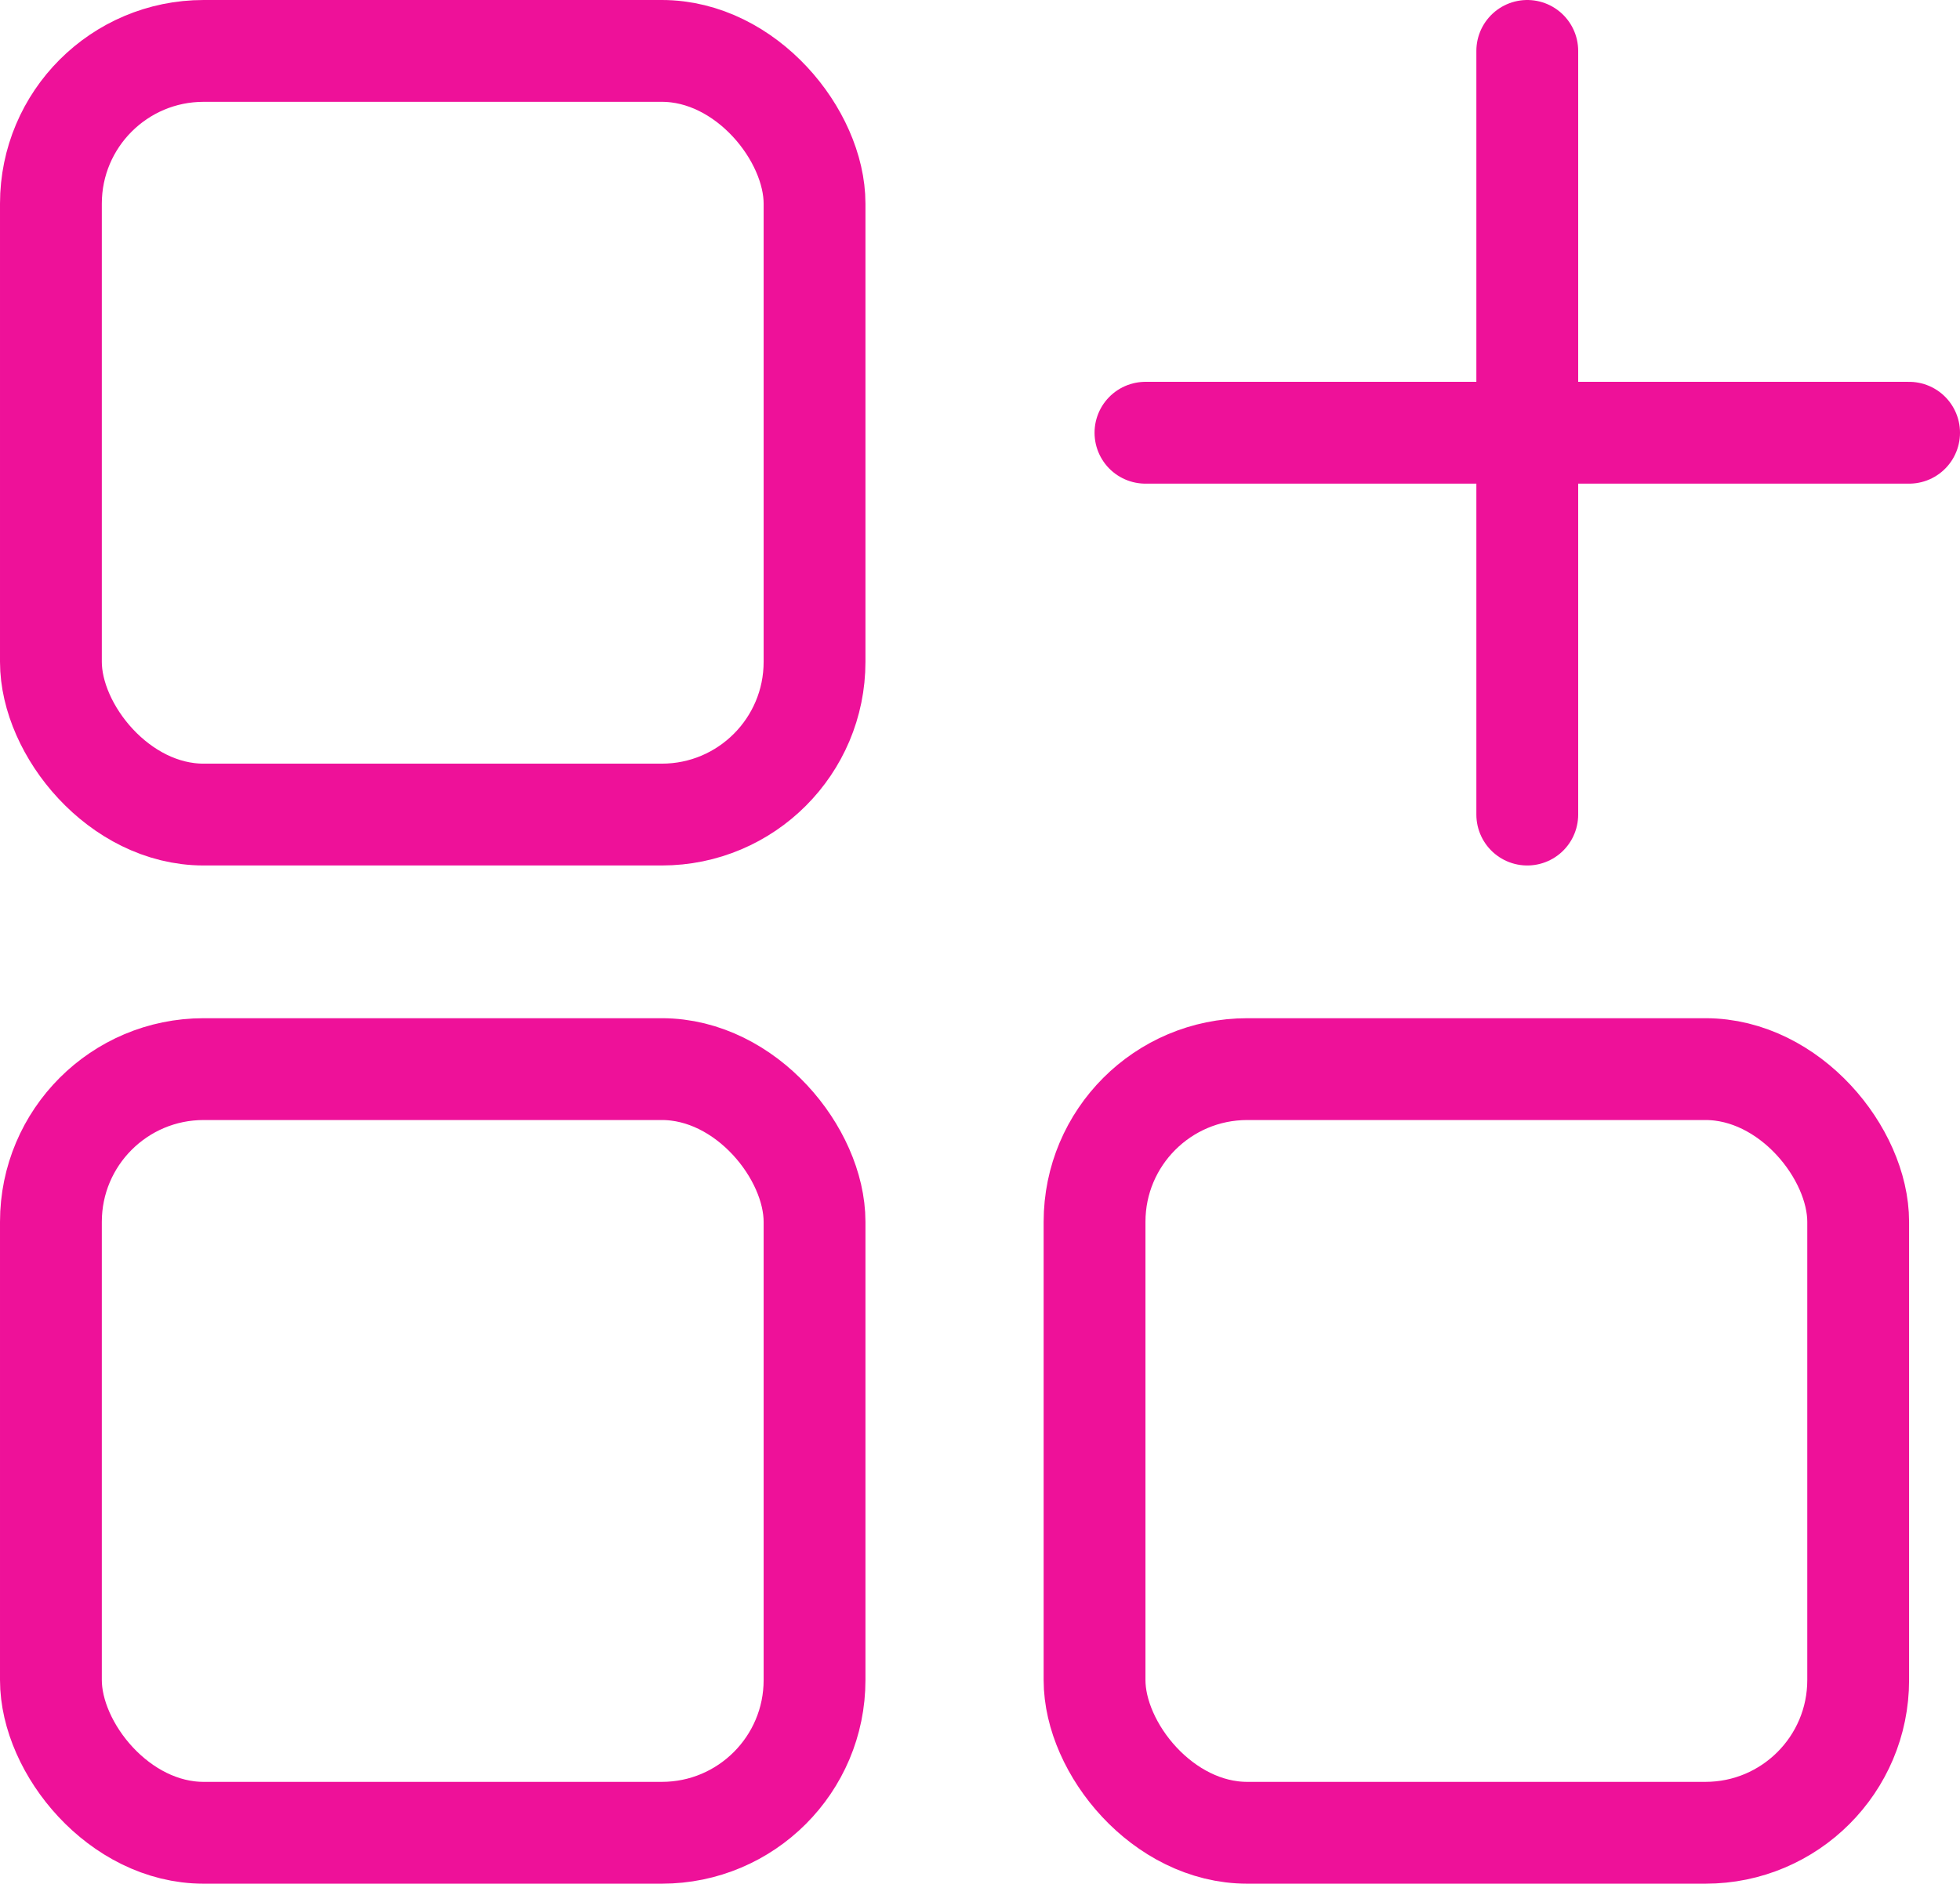
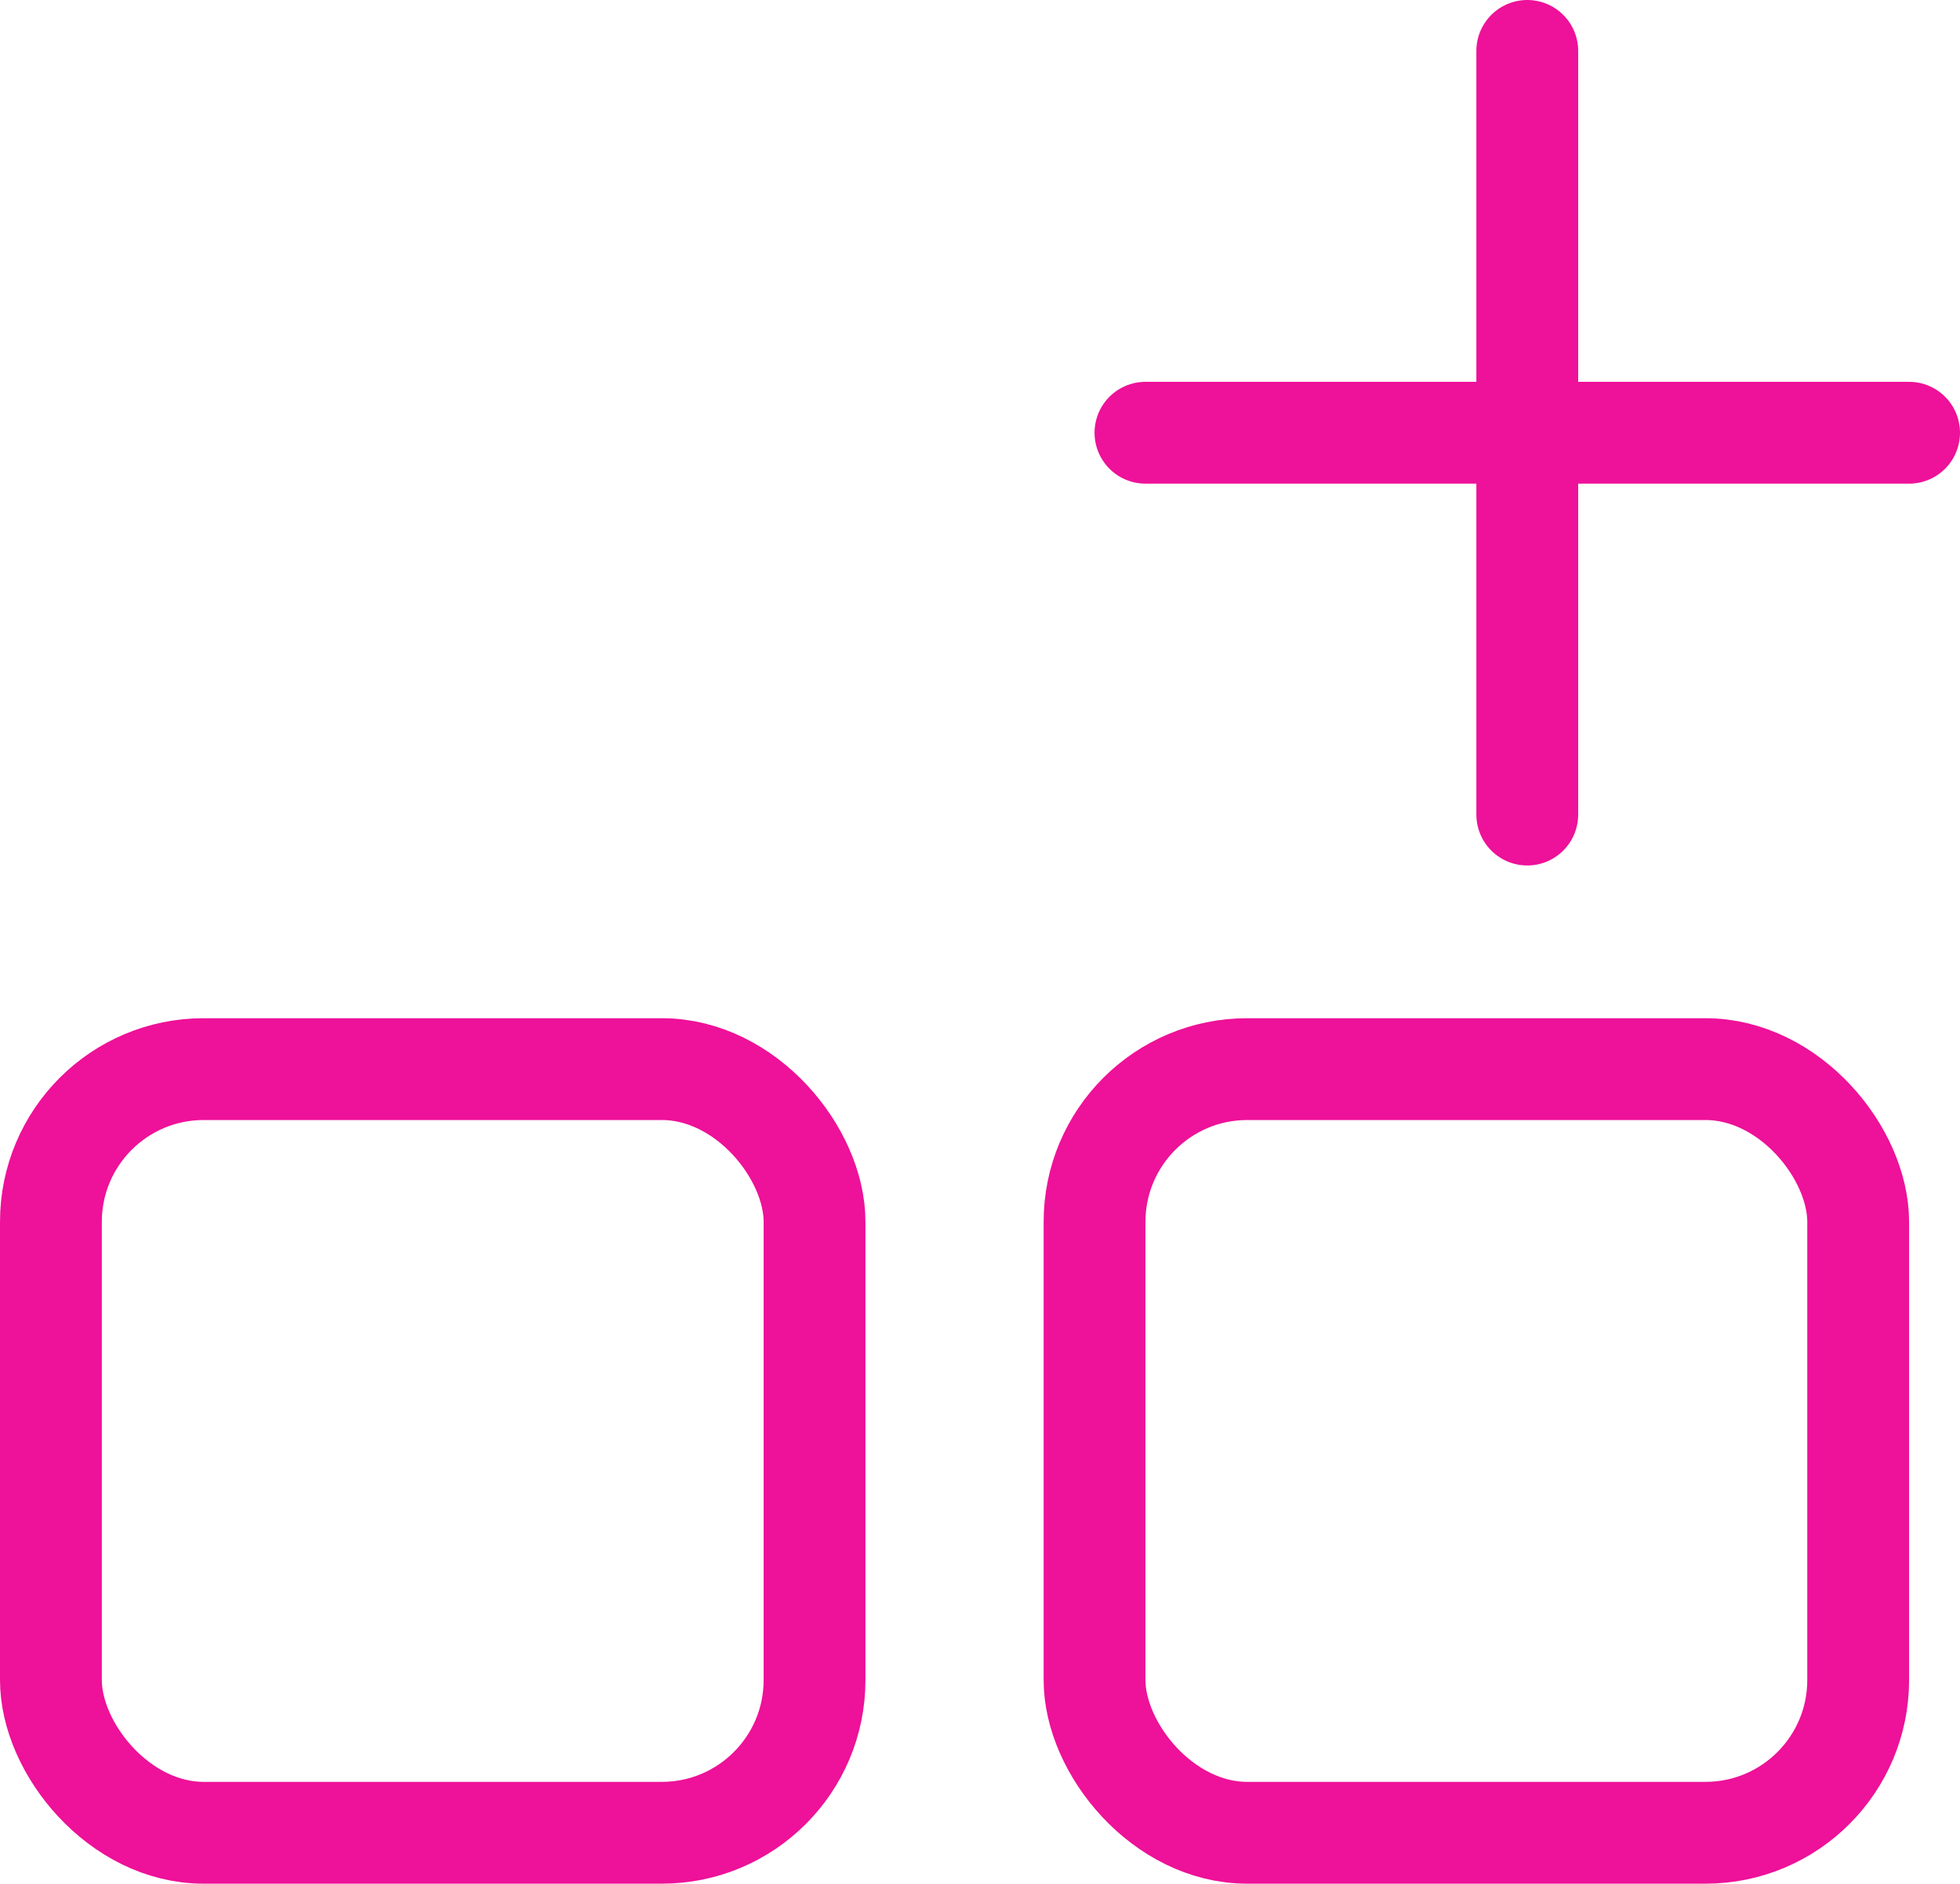
<svg xmlns="http://www.w3.org/2000/svg" width="77" height="74" viewBox="0 0 77 74" fill="none">
-   <rect x="2" y="2" width="30" height="30" rx="6" stroke="#EE1199" stroke-width="4" />
  <rect x="2" y="42" width="30" height="30" rx="6" stroke="#EE1199" stroke-width="4" />
  <rect x="43" y="42" width="30" height="30" rx="6" stroke="#EE1199" stroke-width="4" />
  <path d="M60 2V32" stroke="#EE1199" stroke-width="4" stroke-linecap="round" />
  <path d="M45 17H75" stroke="#EE1199" stroke-width="4" stroke-linecap="round" />
</svg>